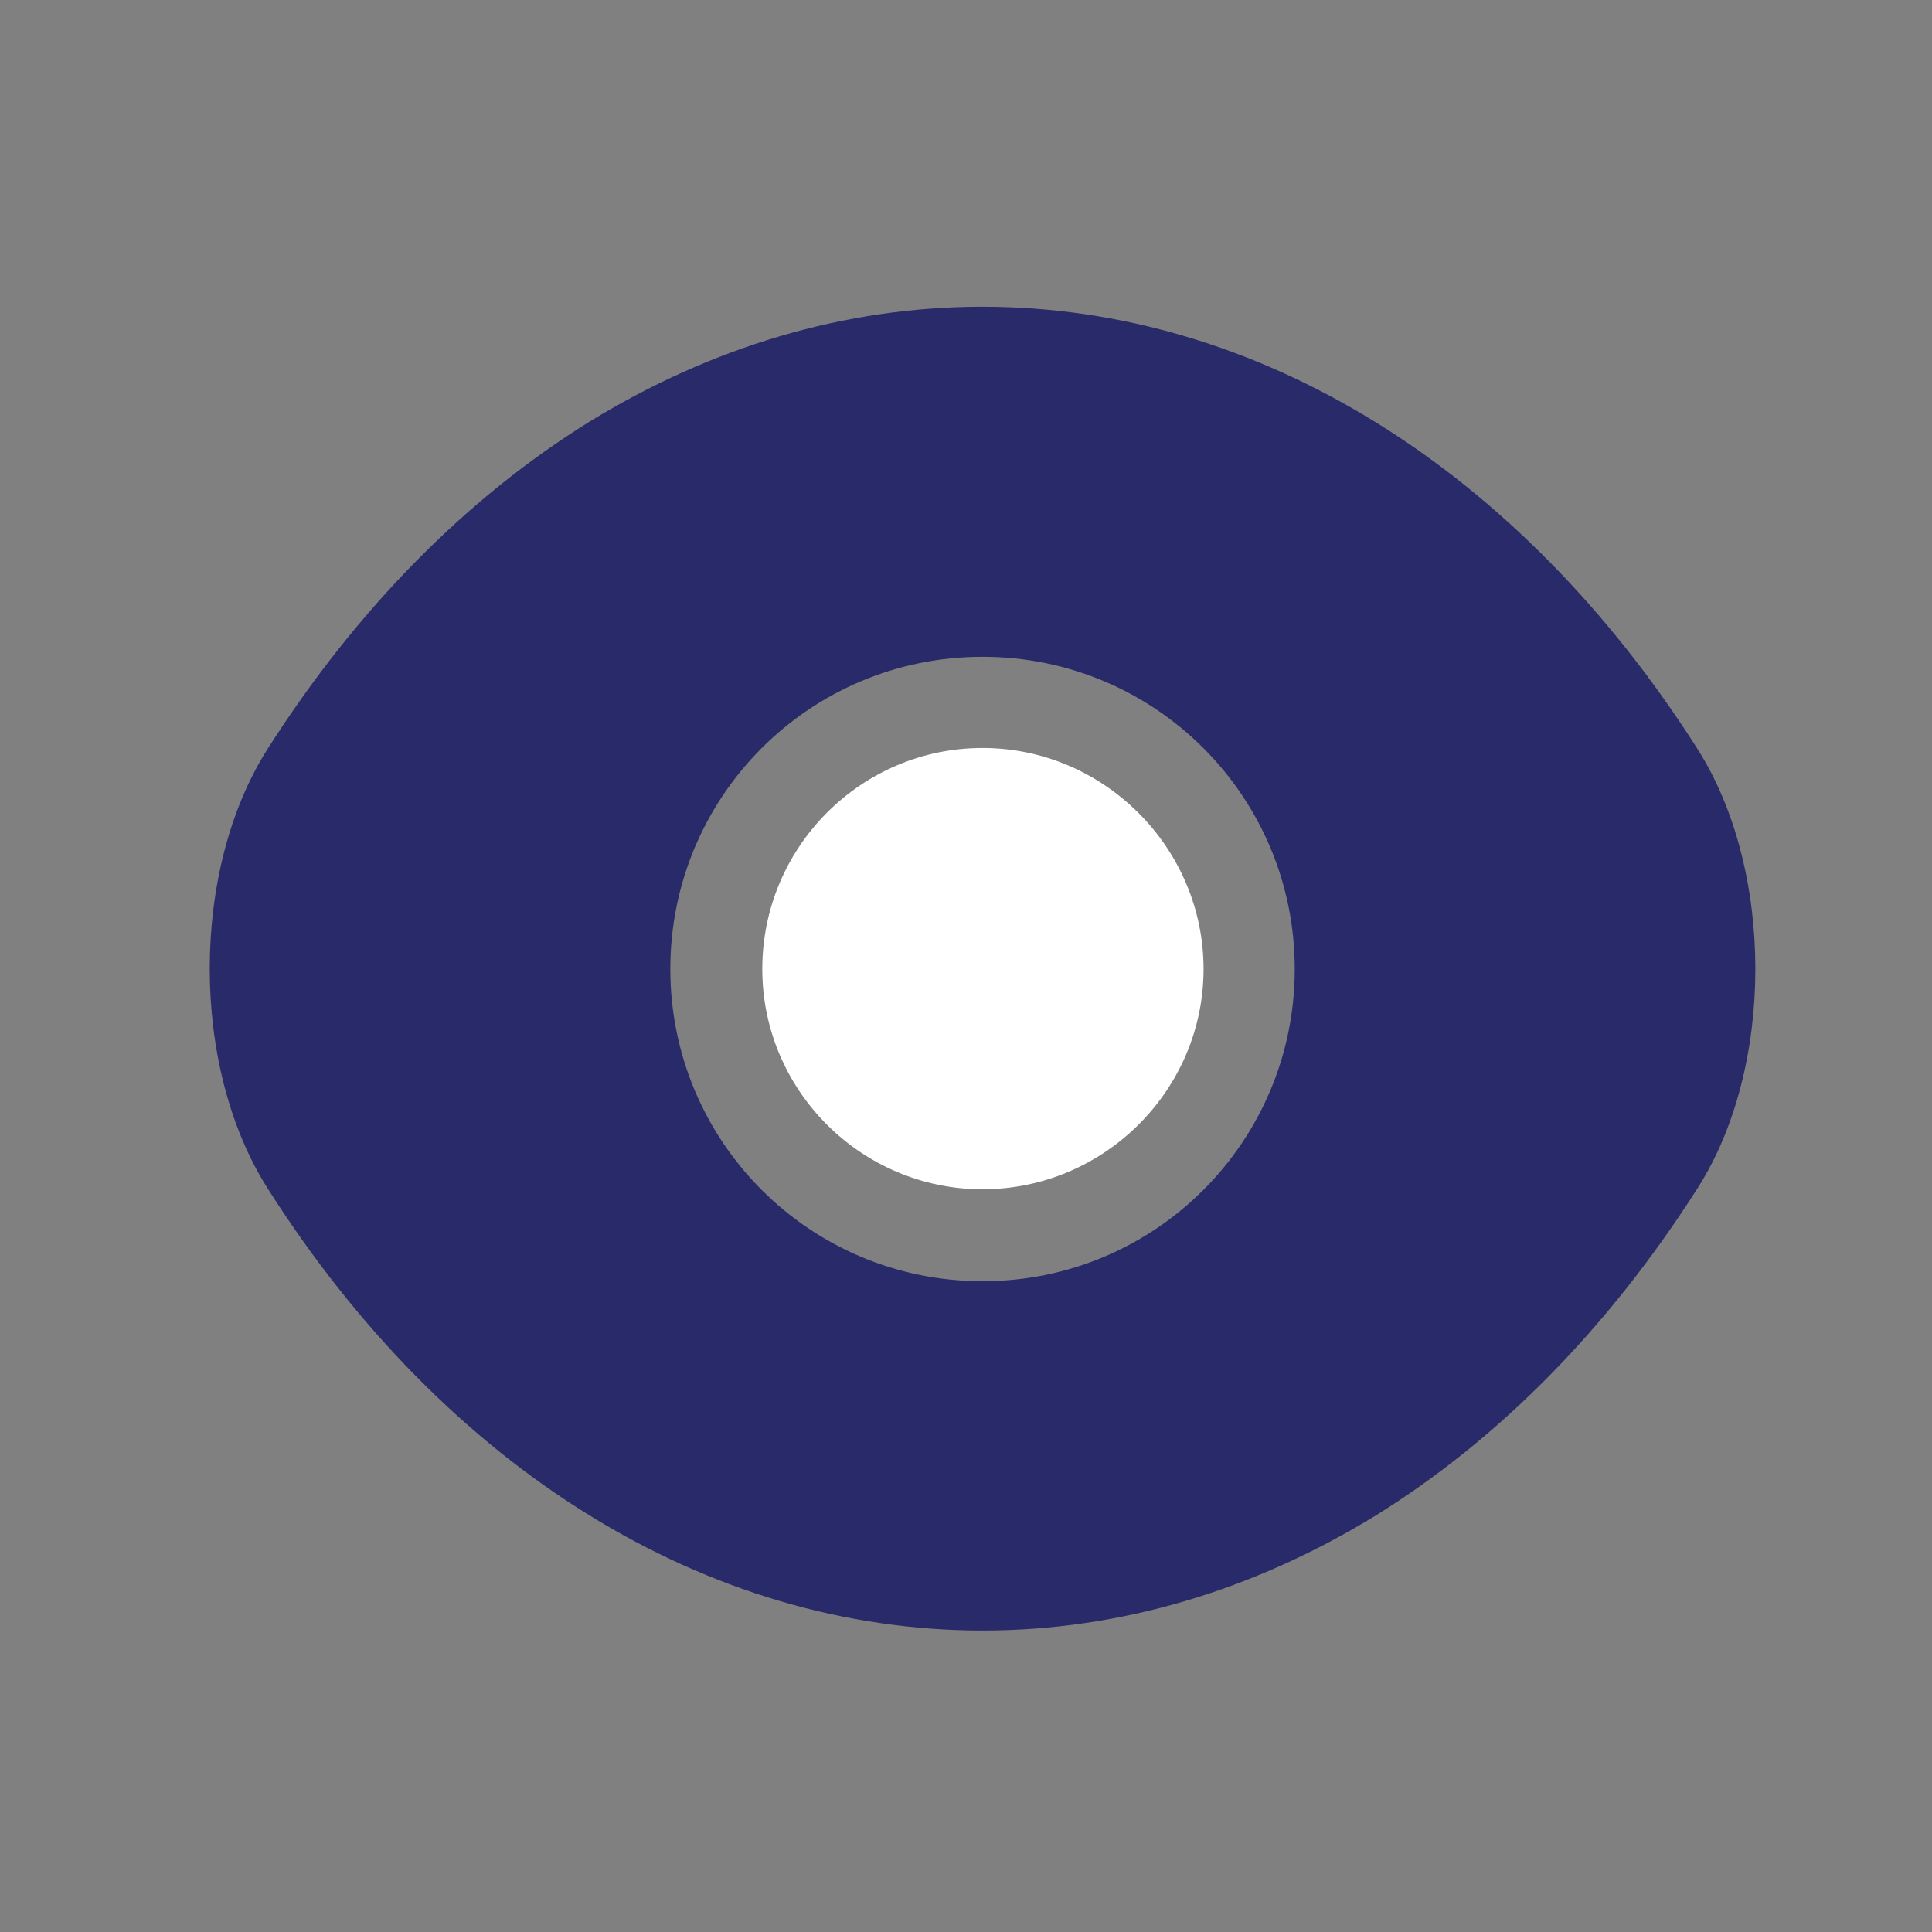
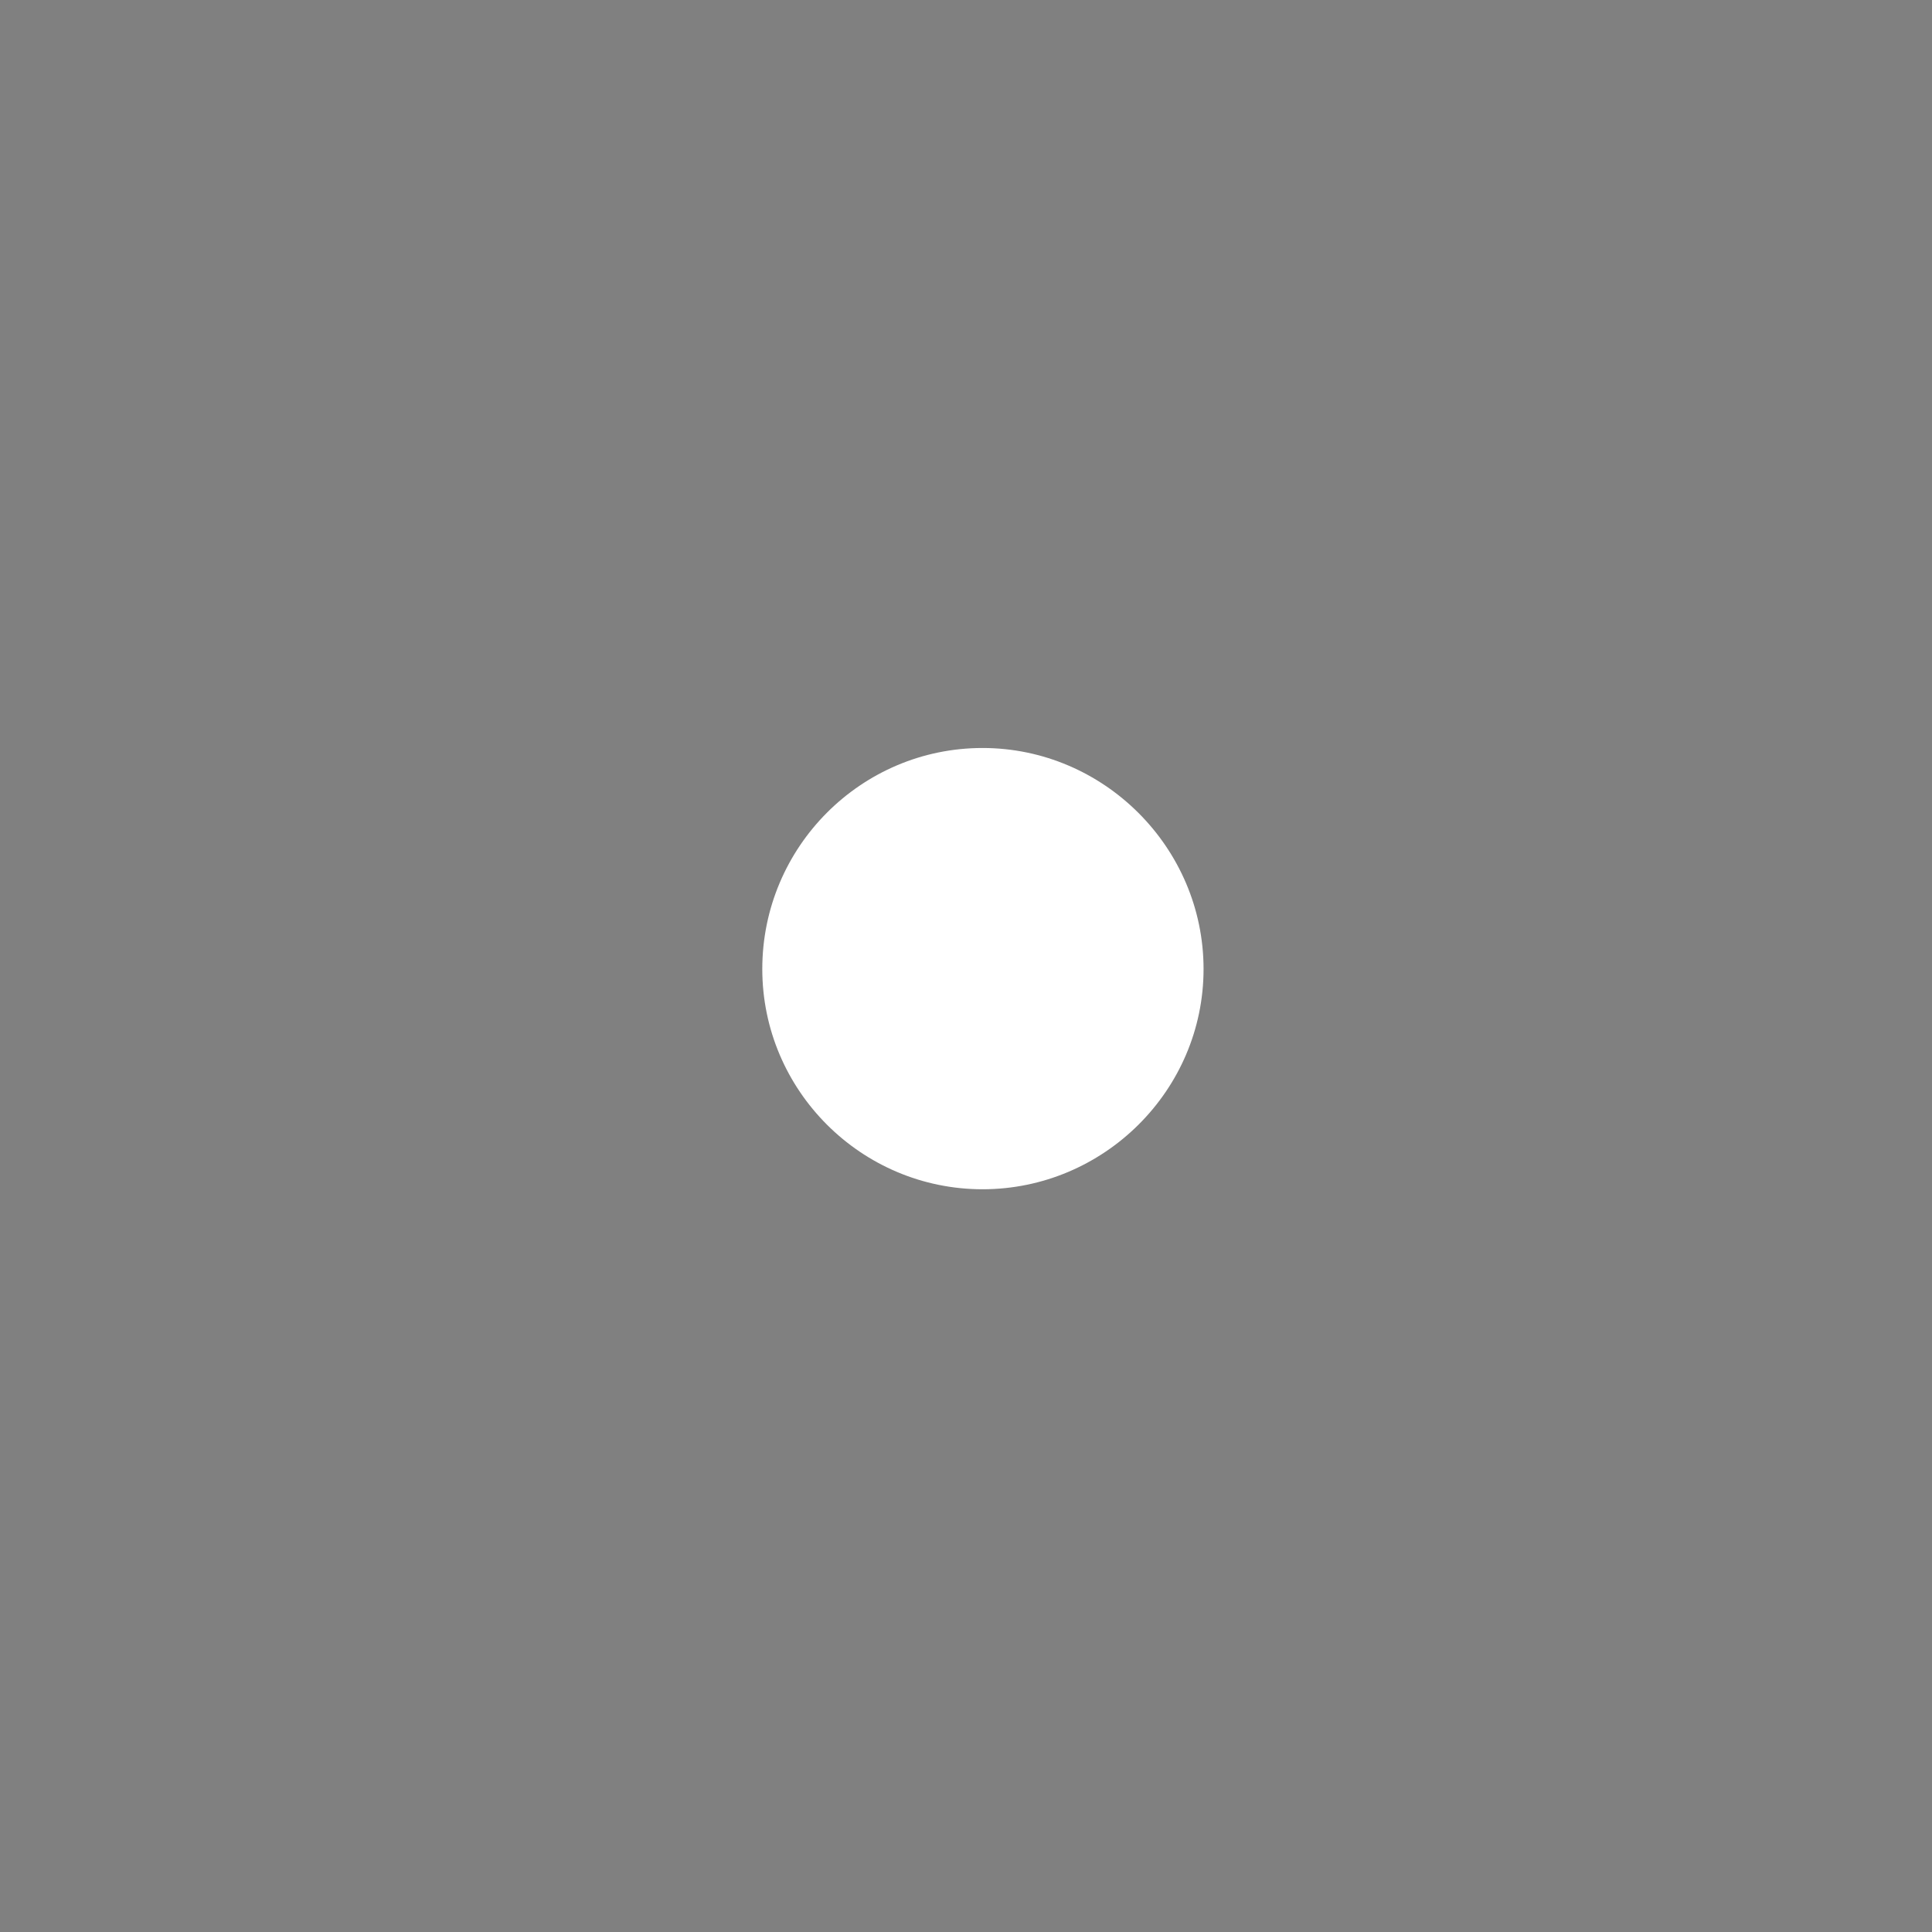
<svg xmlns="http://www.w3.org/2000/svg" width="25" height="25" viewBox="0 0 25 25" fill="none">
  <rect x="0" y="0" width="25" height="25" fill="#808080" stroke="none" />
-   <path d="M21.964 9.689C19.654 6.059 16.274 3.969 12.714 3.969C10.934 3.969 9.204 4.489 7.624 5.459C6.044 6.439 4.624 7.869 3.464 9.689C2.464 11.259 2.464 13.809 3.464 15.379C5.774 19.019 9.154 21.099 12.714 21.099C14.494 21.099 16.224 20.579 17.804 19.609C19.384 18.629 20.804 17.199 21.964 15.379C22.964 13.819 22.964 11.259 21.964 9.689ZM12.714 16.579C10.474 16.579 8.674 14.769 8.674 12.539C8.674 10.309 10.474 8.499 12.714 8.499C14.954 8.499 16.754 10.309 16.754 12.539C16.754 14.769 14.954 16.579 12.714 16.579Z" fill="#292A69" />
  <path d="M12.714 9.679C11.144 9.679 9.864 10.959 9.864 12.539C9.864 14.109 11.144 15.389 12.714 15.389C14.284 15.389 15.574 14.109 15.574 12.539C15.574 10.969 14.284 9.679 12.714 9.679Z" fill="white" />
</svg>